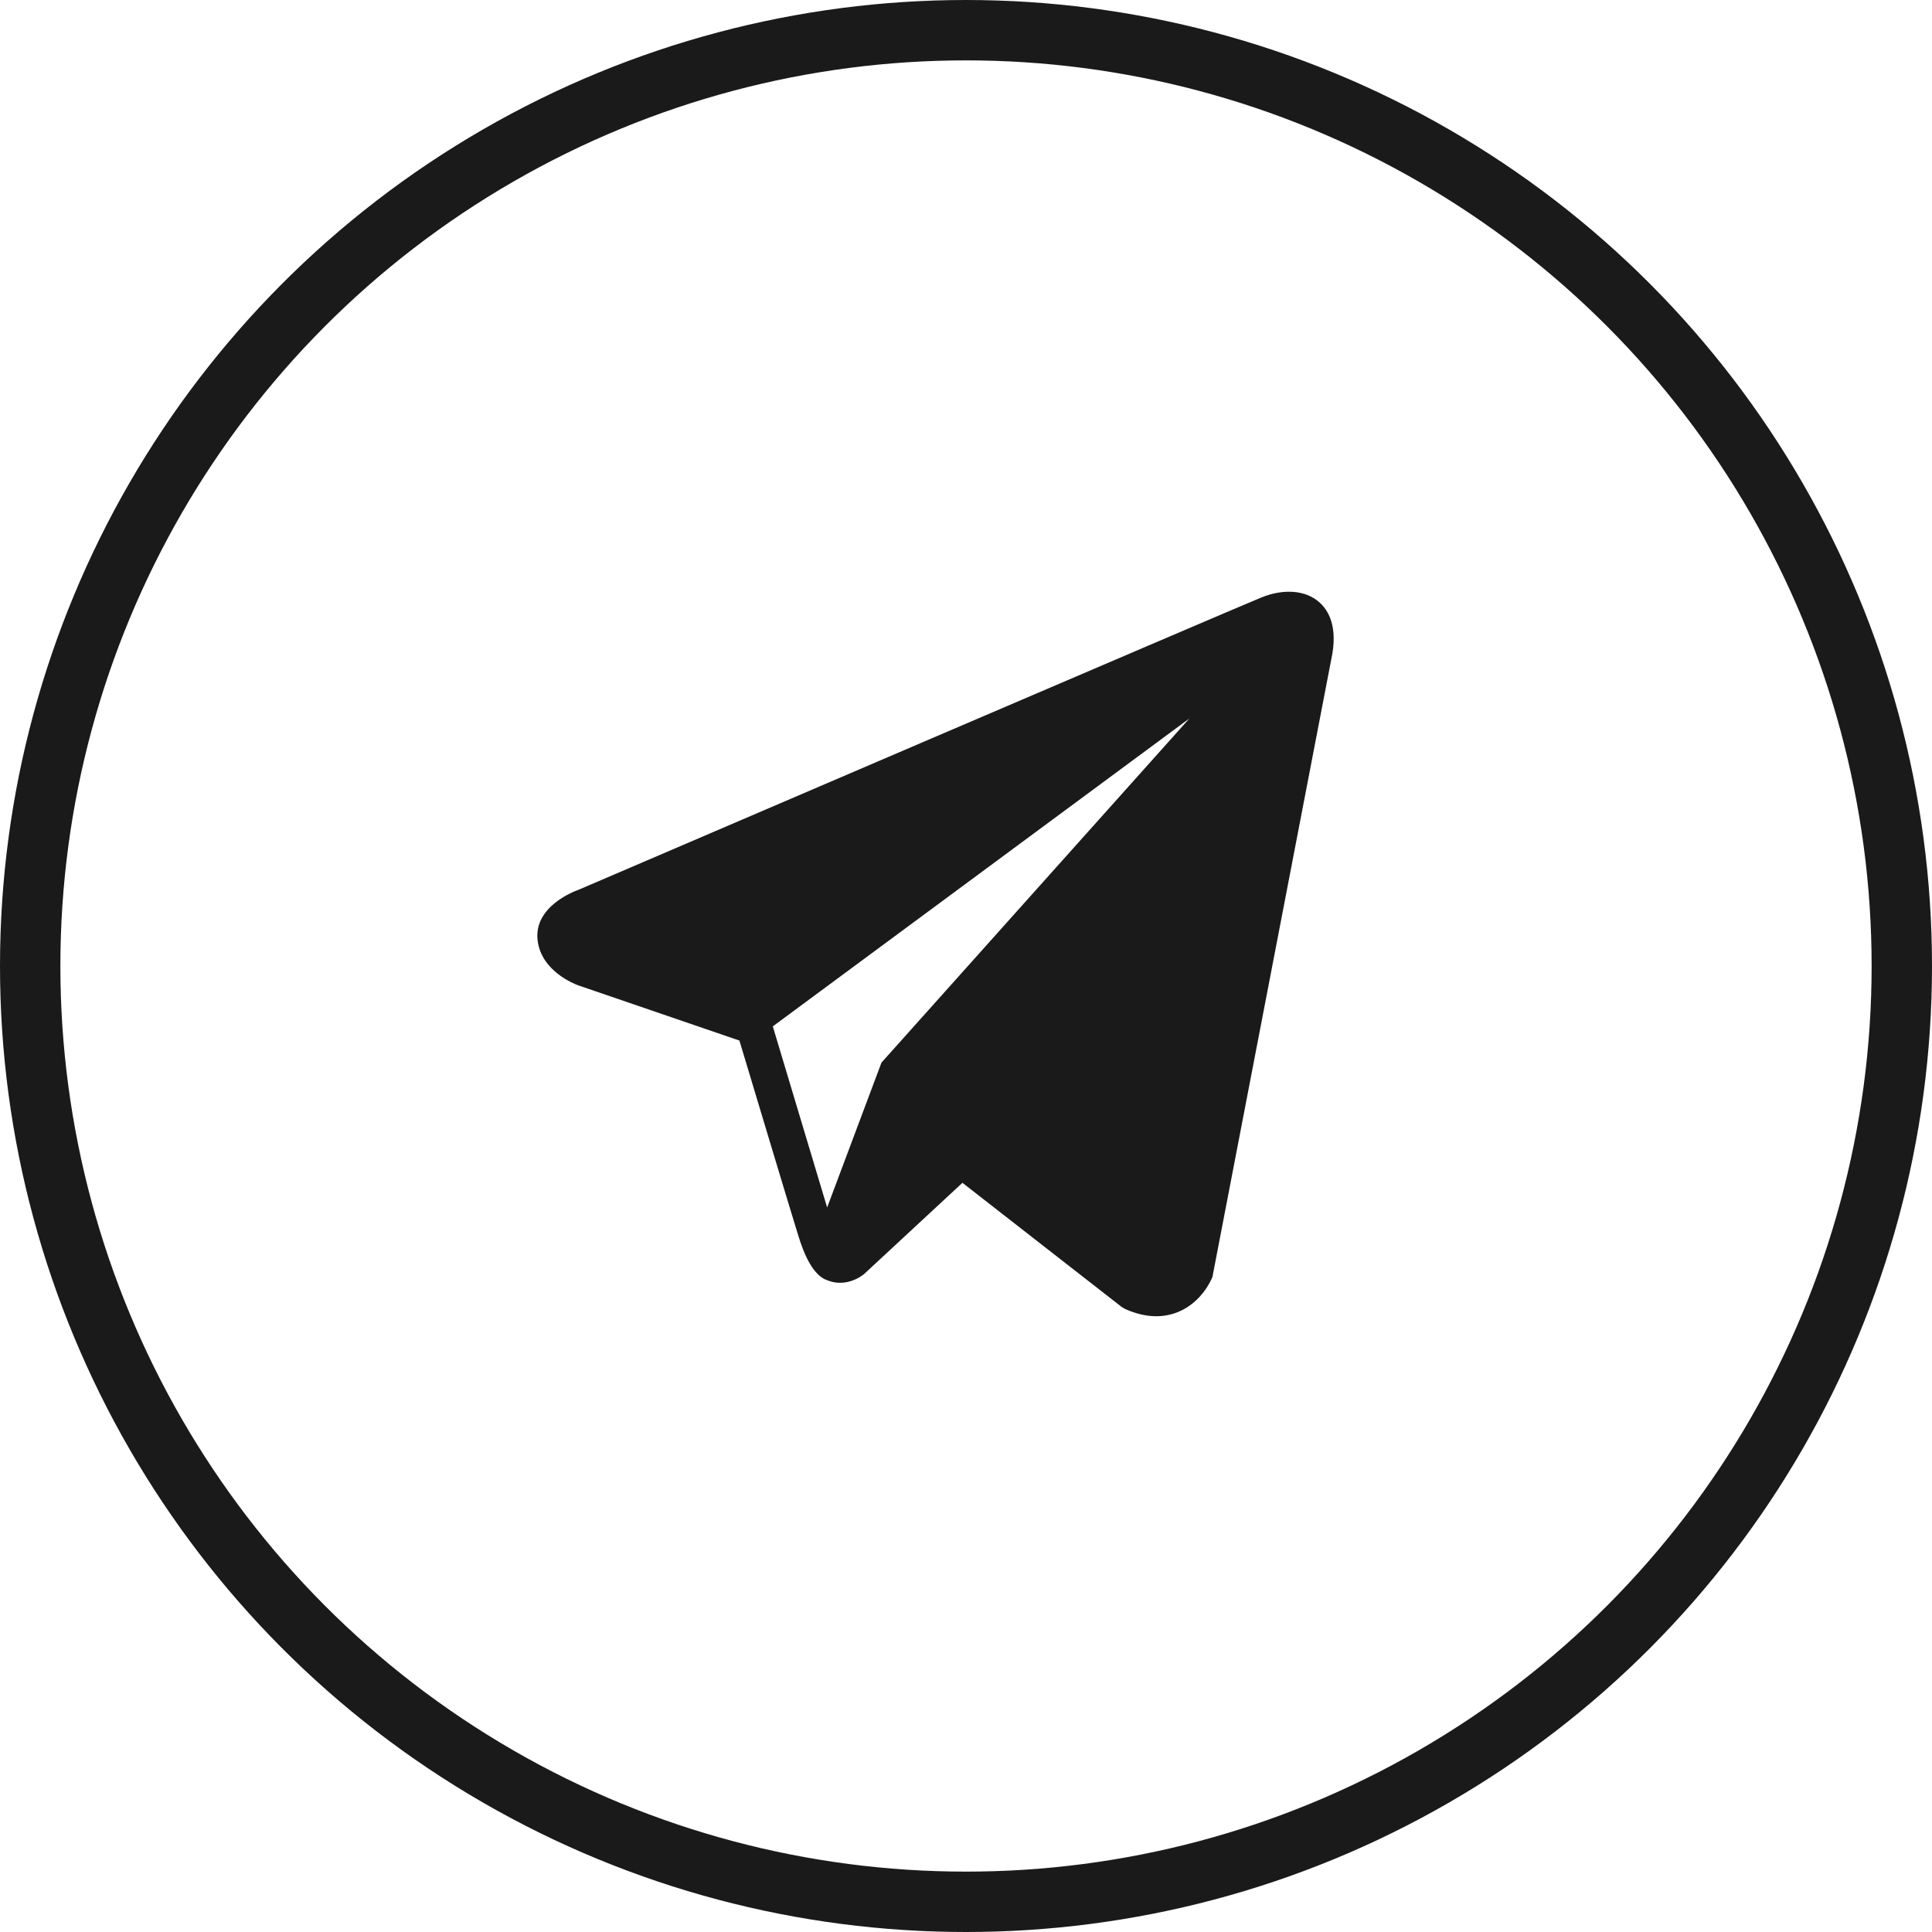
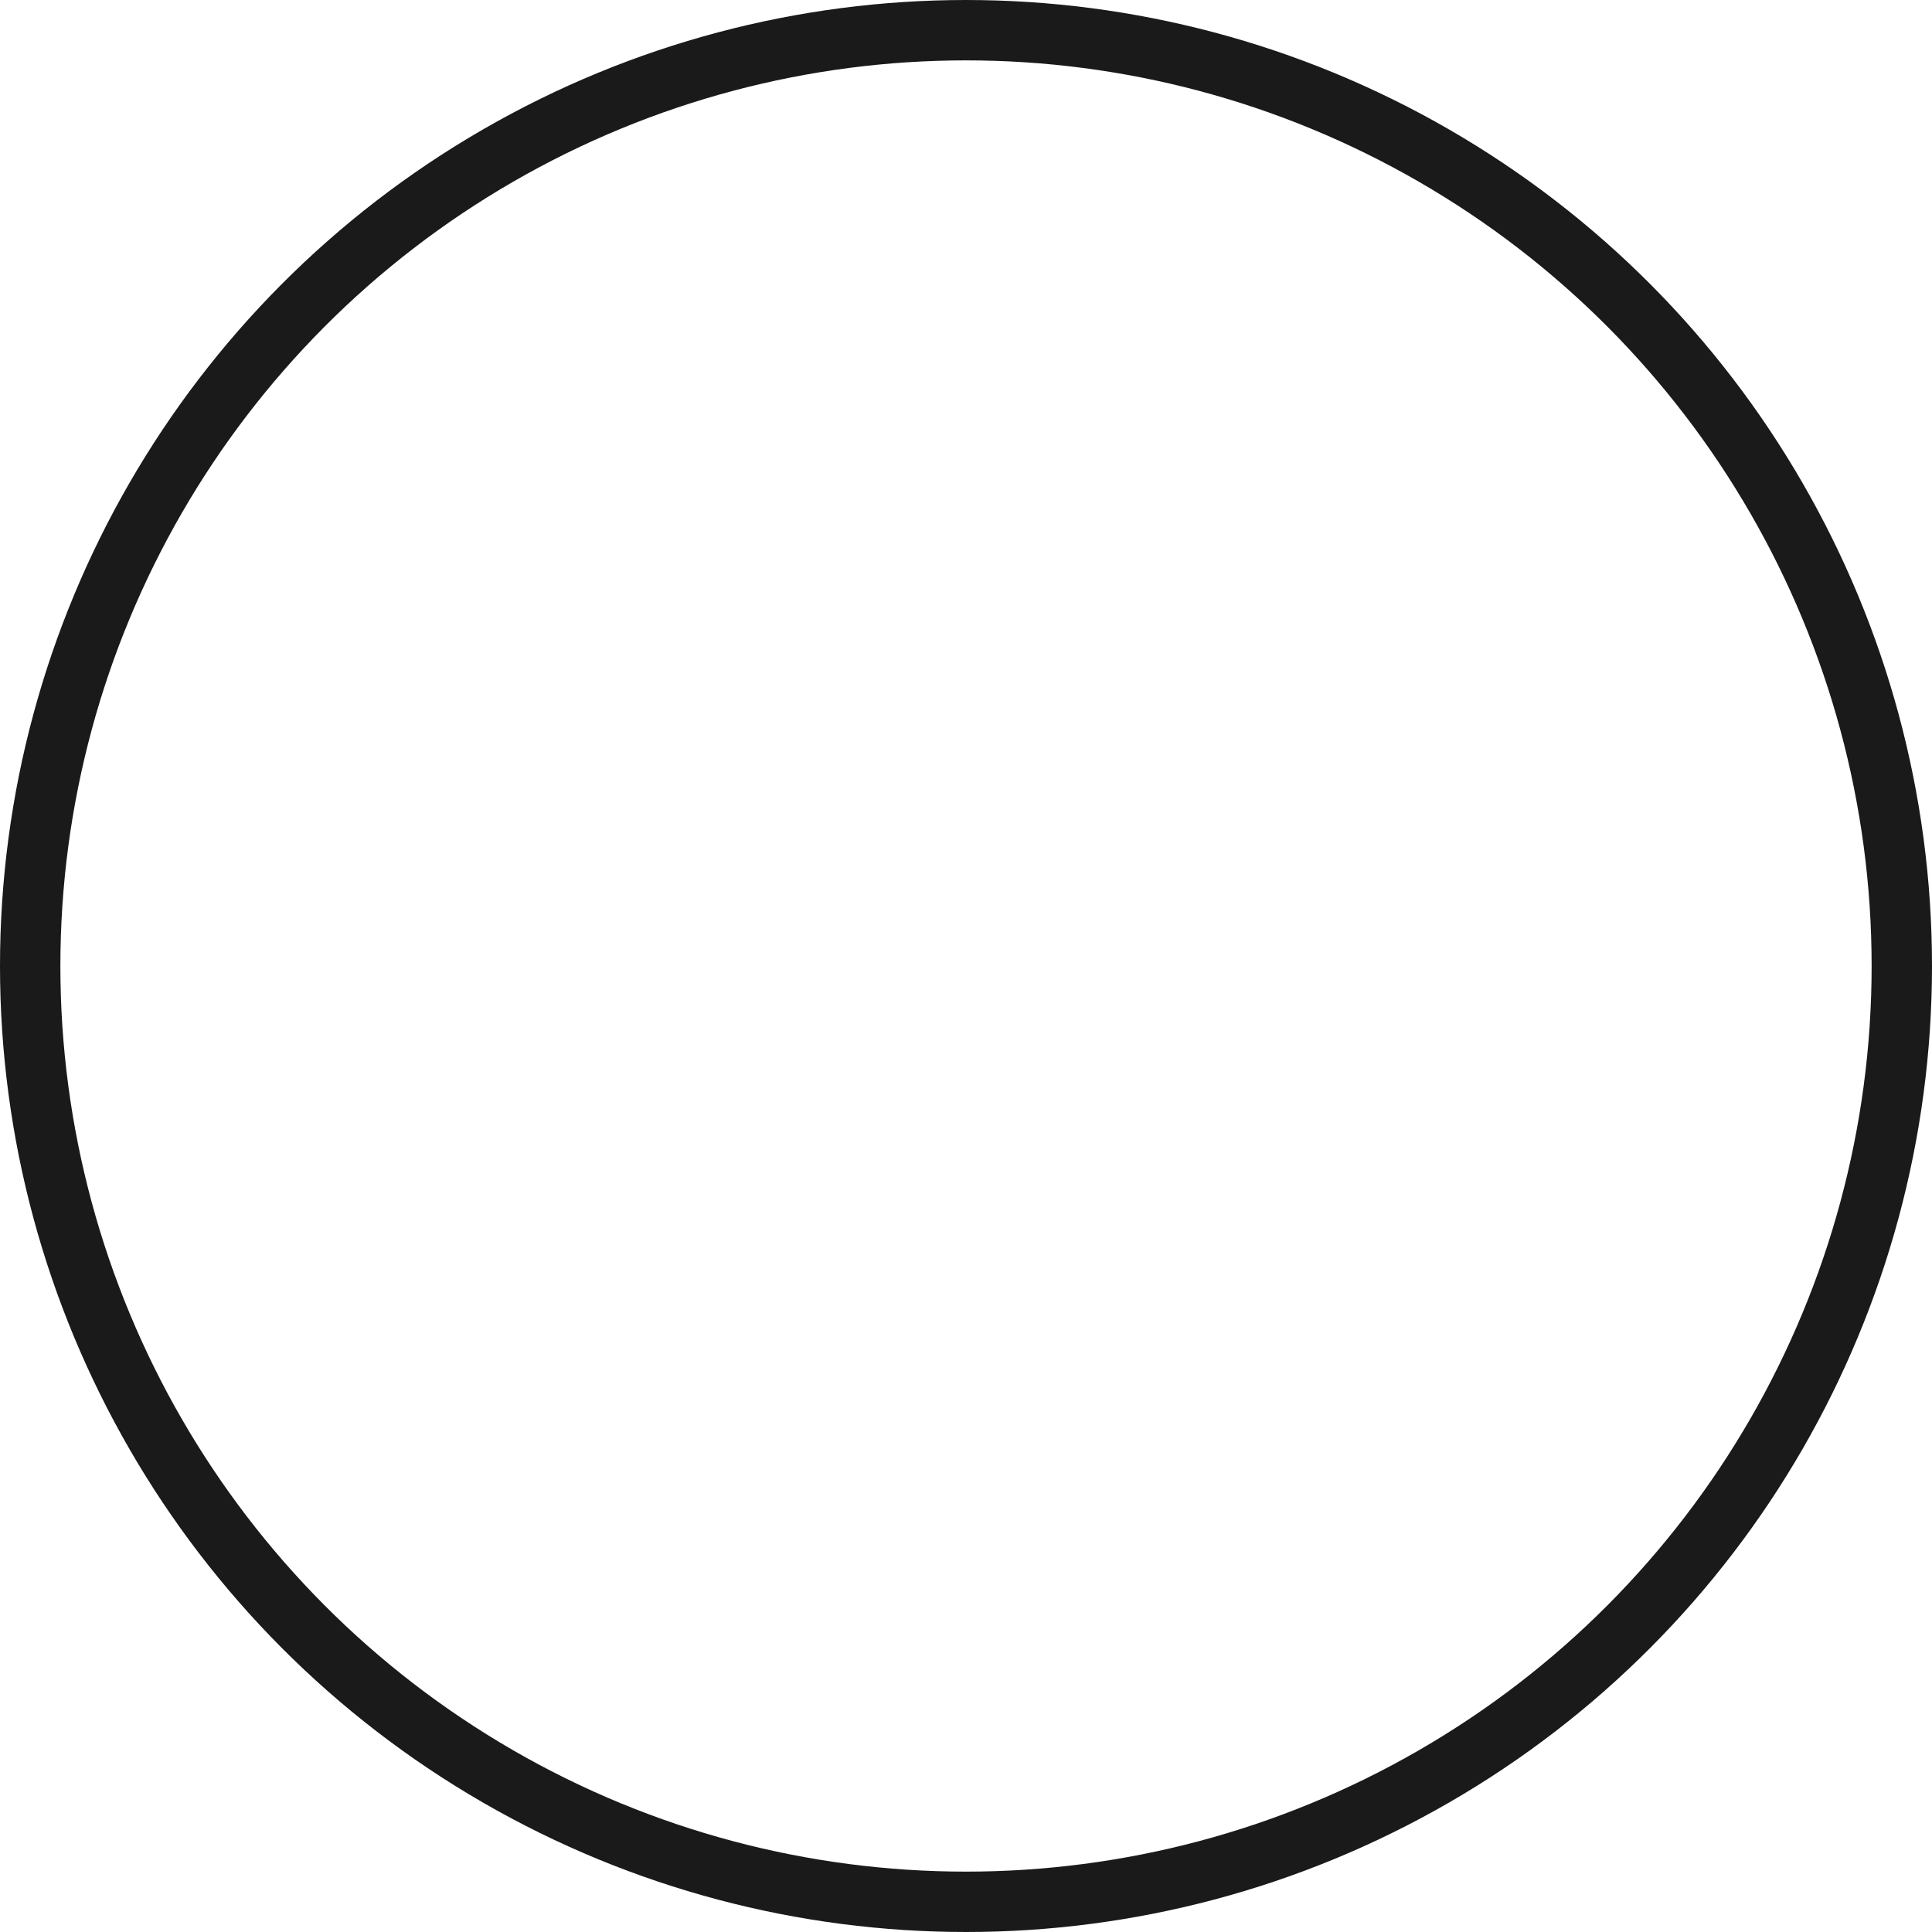
<svg xmlns="http://www.w3.org/2000/svg" width="32" height="32" viewBox="0 0 32 32" fill="none">
  <circle cx="16" cy="16" r="15.5" stroke="#1A1A1A" />
  <g clip-path="url(#clip0_52_32)">
-     <path d="M21.841 9.966C21.616 9.775 21.263 9.748 20.897 9.894H20.897C20.512 10.049 10.018 14.55 9.591 14.734C9.514 14.761 8.835 15.014 8.905 15.578C8.967 16.086 9.513 16.297 9.579 16.321L12.247 17.235C12.424 17.824 13.077 19.998 13.221 20.462C13.311 20.752 13.458 21.132 13.715 21.21C13.94 21.297 14.165 21.218 14.31 21.104L15.941 19.591L18.574 21.644L18.637 21.682C18.816 21.761 18.987 21.801 19.15 21.801C19.277 21.801 19.398 21.777 19.514 21.73C19.908 21.568 20.066 21.192 20.082 21.149L22.049 10.926C22.169 10.38 22.003 10.102 21.841 9.966ZM14.6 17.6L13.7 20L12.8 17L19.7 11.9L14.6 17.6Z" fill="#1A1A1A" />
+     <path d="M21.841 9.966C21.616 9.775 21.263 9.748 20.897 9.894H20.897C20.512 10.049 10.018 14.55 9.591 14.734C9.514 14.761 8.835 15.014 8.905 15.578C8.967 16.086 9.513 16.297 9.579 16.321L12.247 17.235C12.424 17.824 13.077 19.998 13.221 20.462C13.311 20.752 13.458 21.132 13.715 21.21C13.94 21.297 14.165 21.218 14.31 21.104L15.941 19.591L18.574 21.644L18.637 21.682C18.816 21.761 18.987 21.801 19.15 21.801C19.277 21.801 19.398 21.777 19.514 21.73C19.908 21.568 20.066 21.192 20.082 21.149L22.049 10.926C22.169 10.38 22.003 10.102 21.841 9.966ZM14.6 17.6L13.7 20L12.8 17L19.7 11.9L14.6 17.6" fill="#1A1A1A" />
  </g>
  <defs>
    <clipPath id="clip0_52_32">
-       <rect width="15" height="15" fill="white" transform="translate(8 8)" />
-     </clipPath>
+       </clipPath>
  </defs>
</svg>